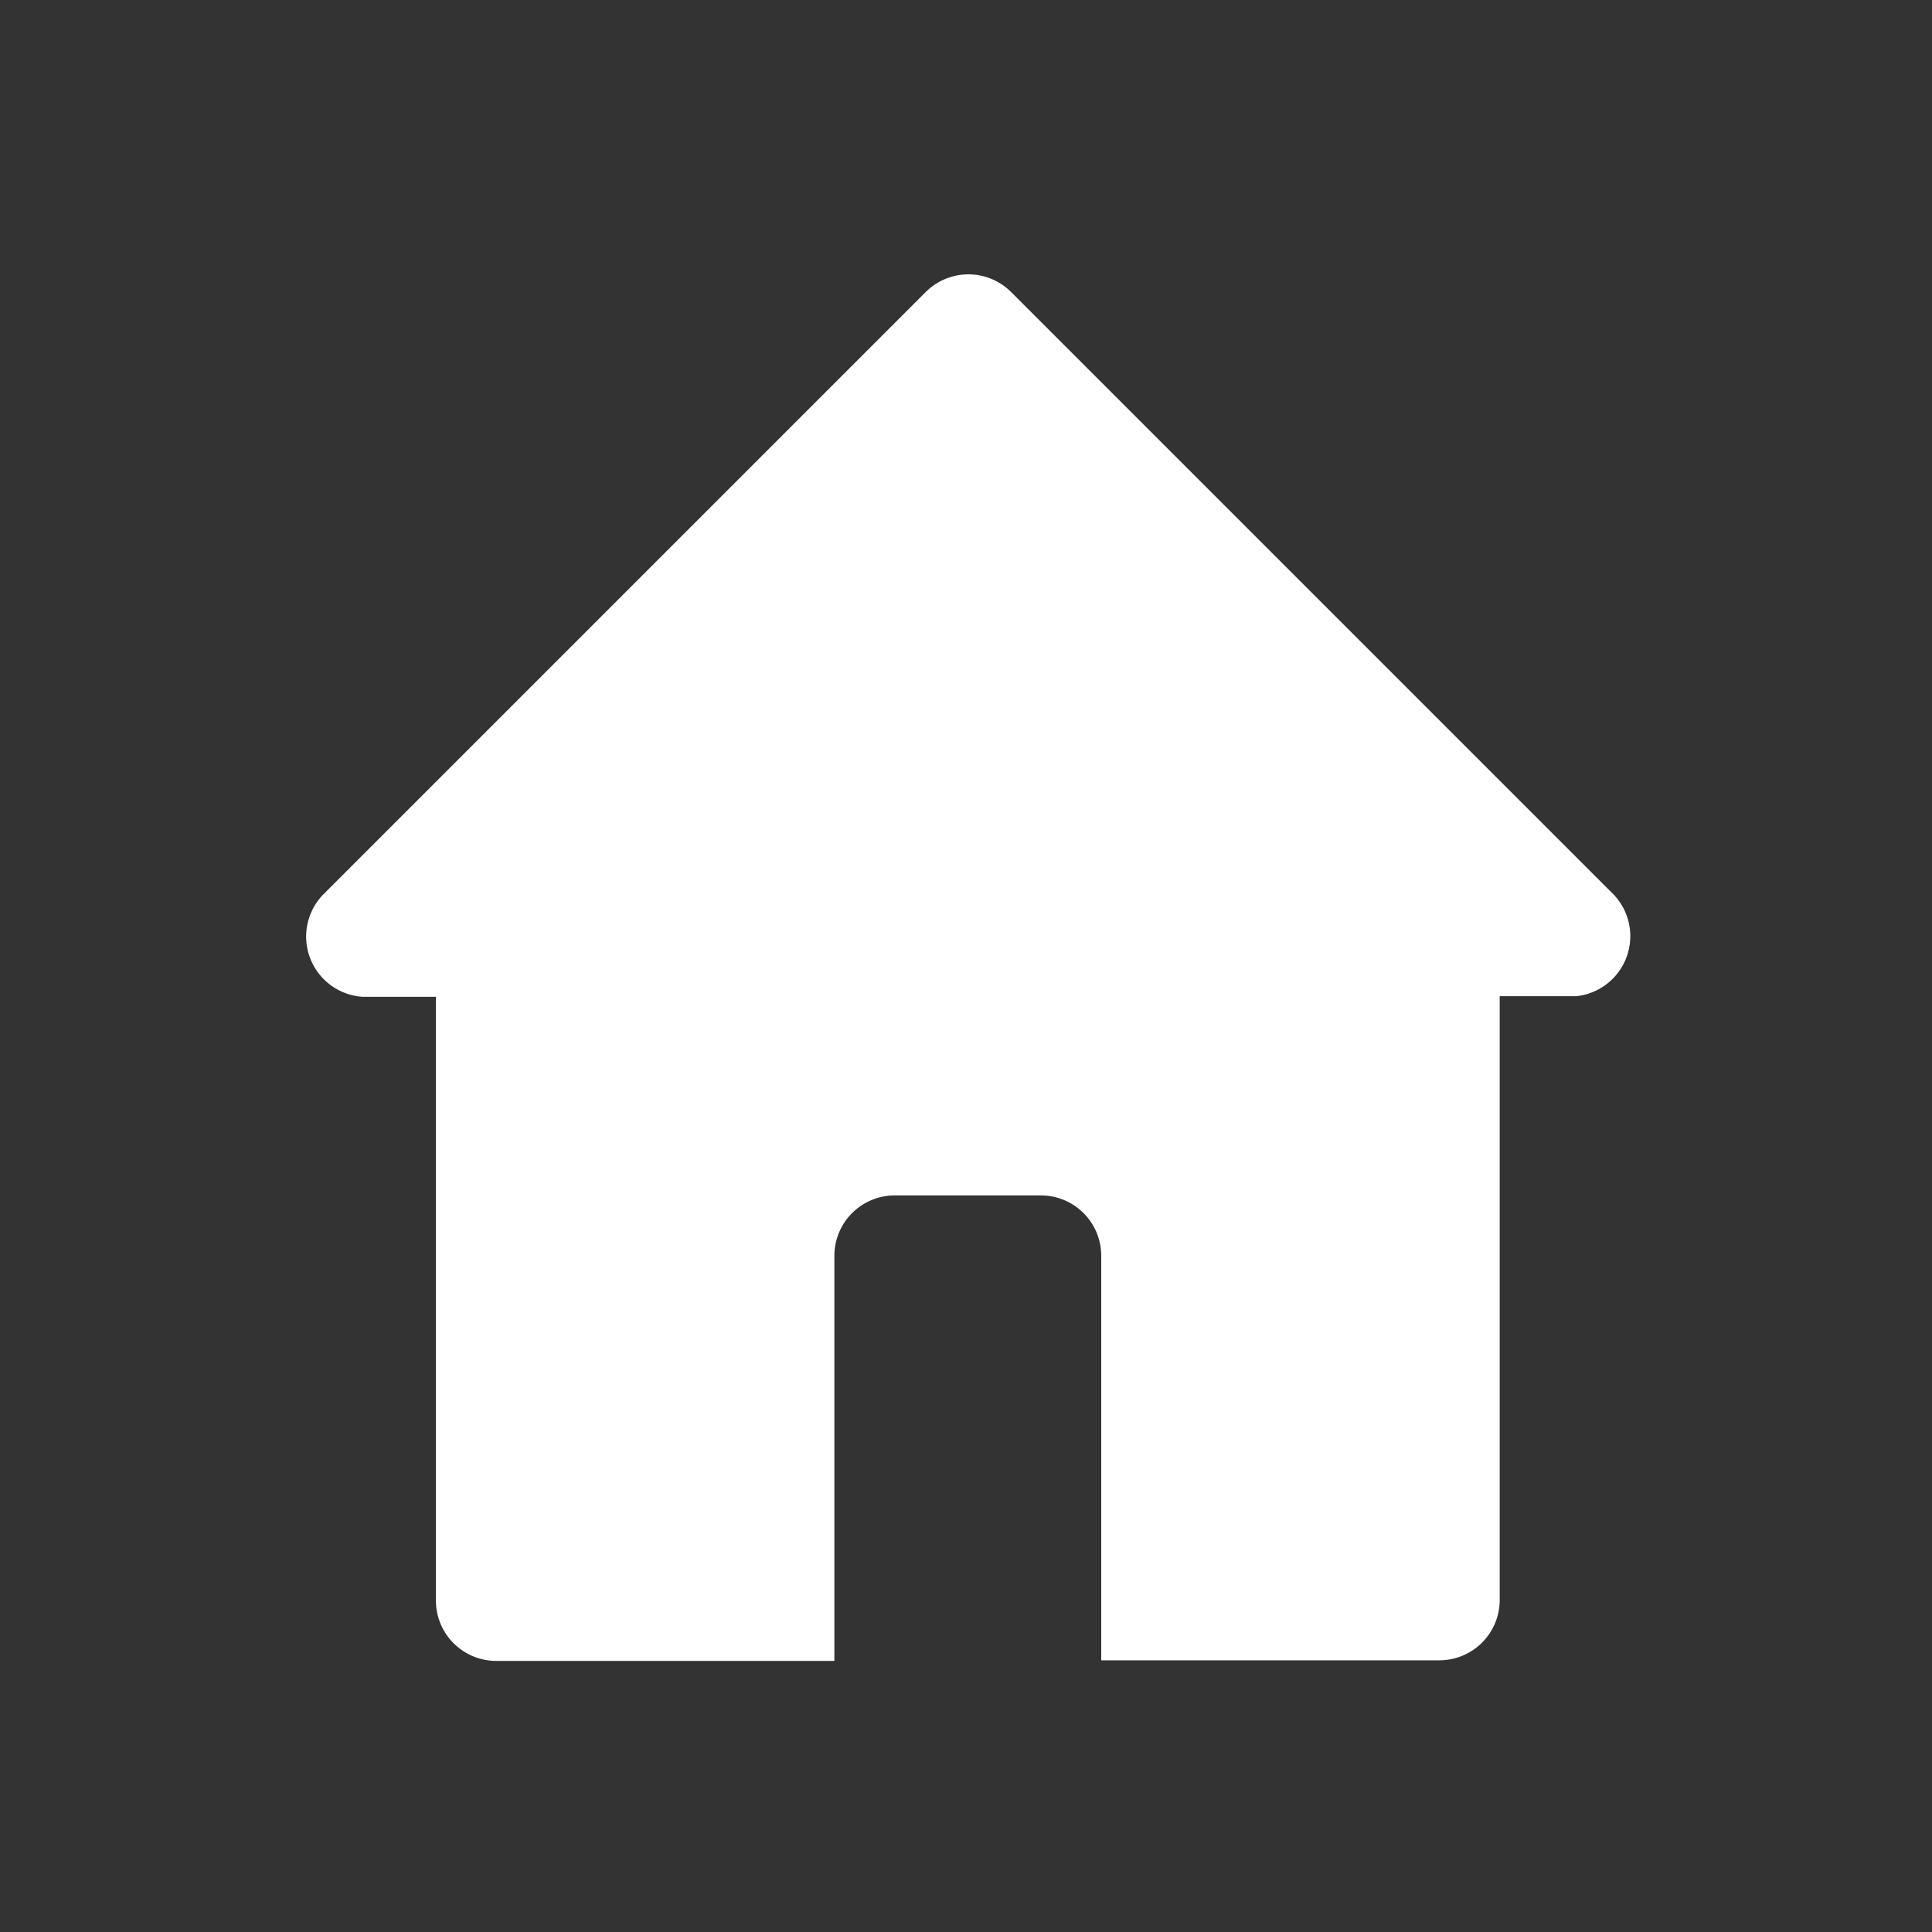
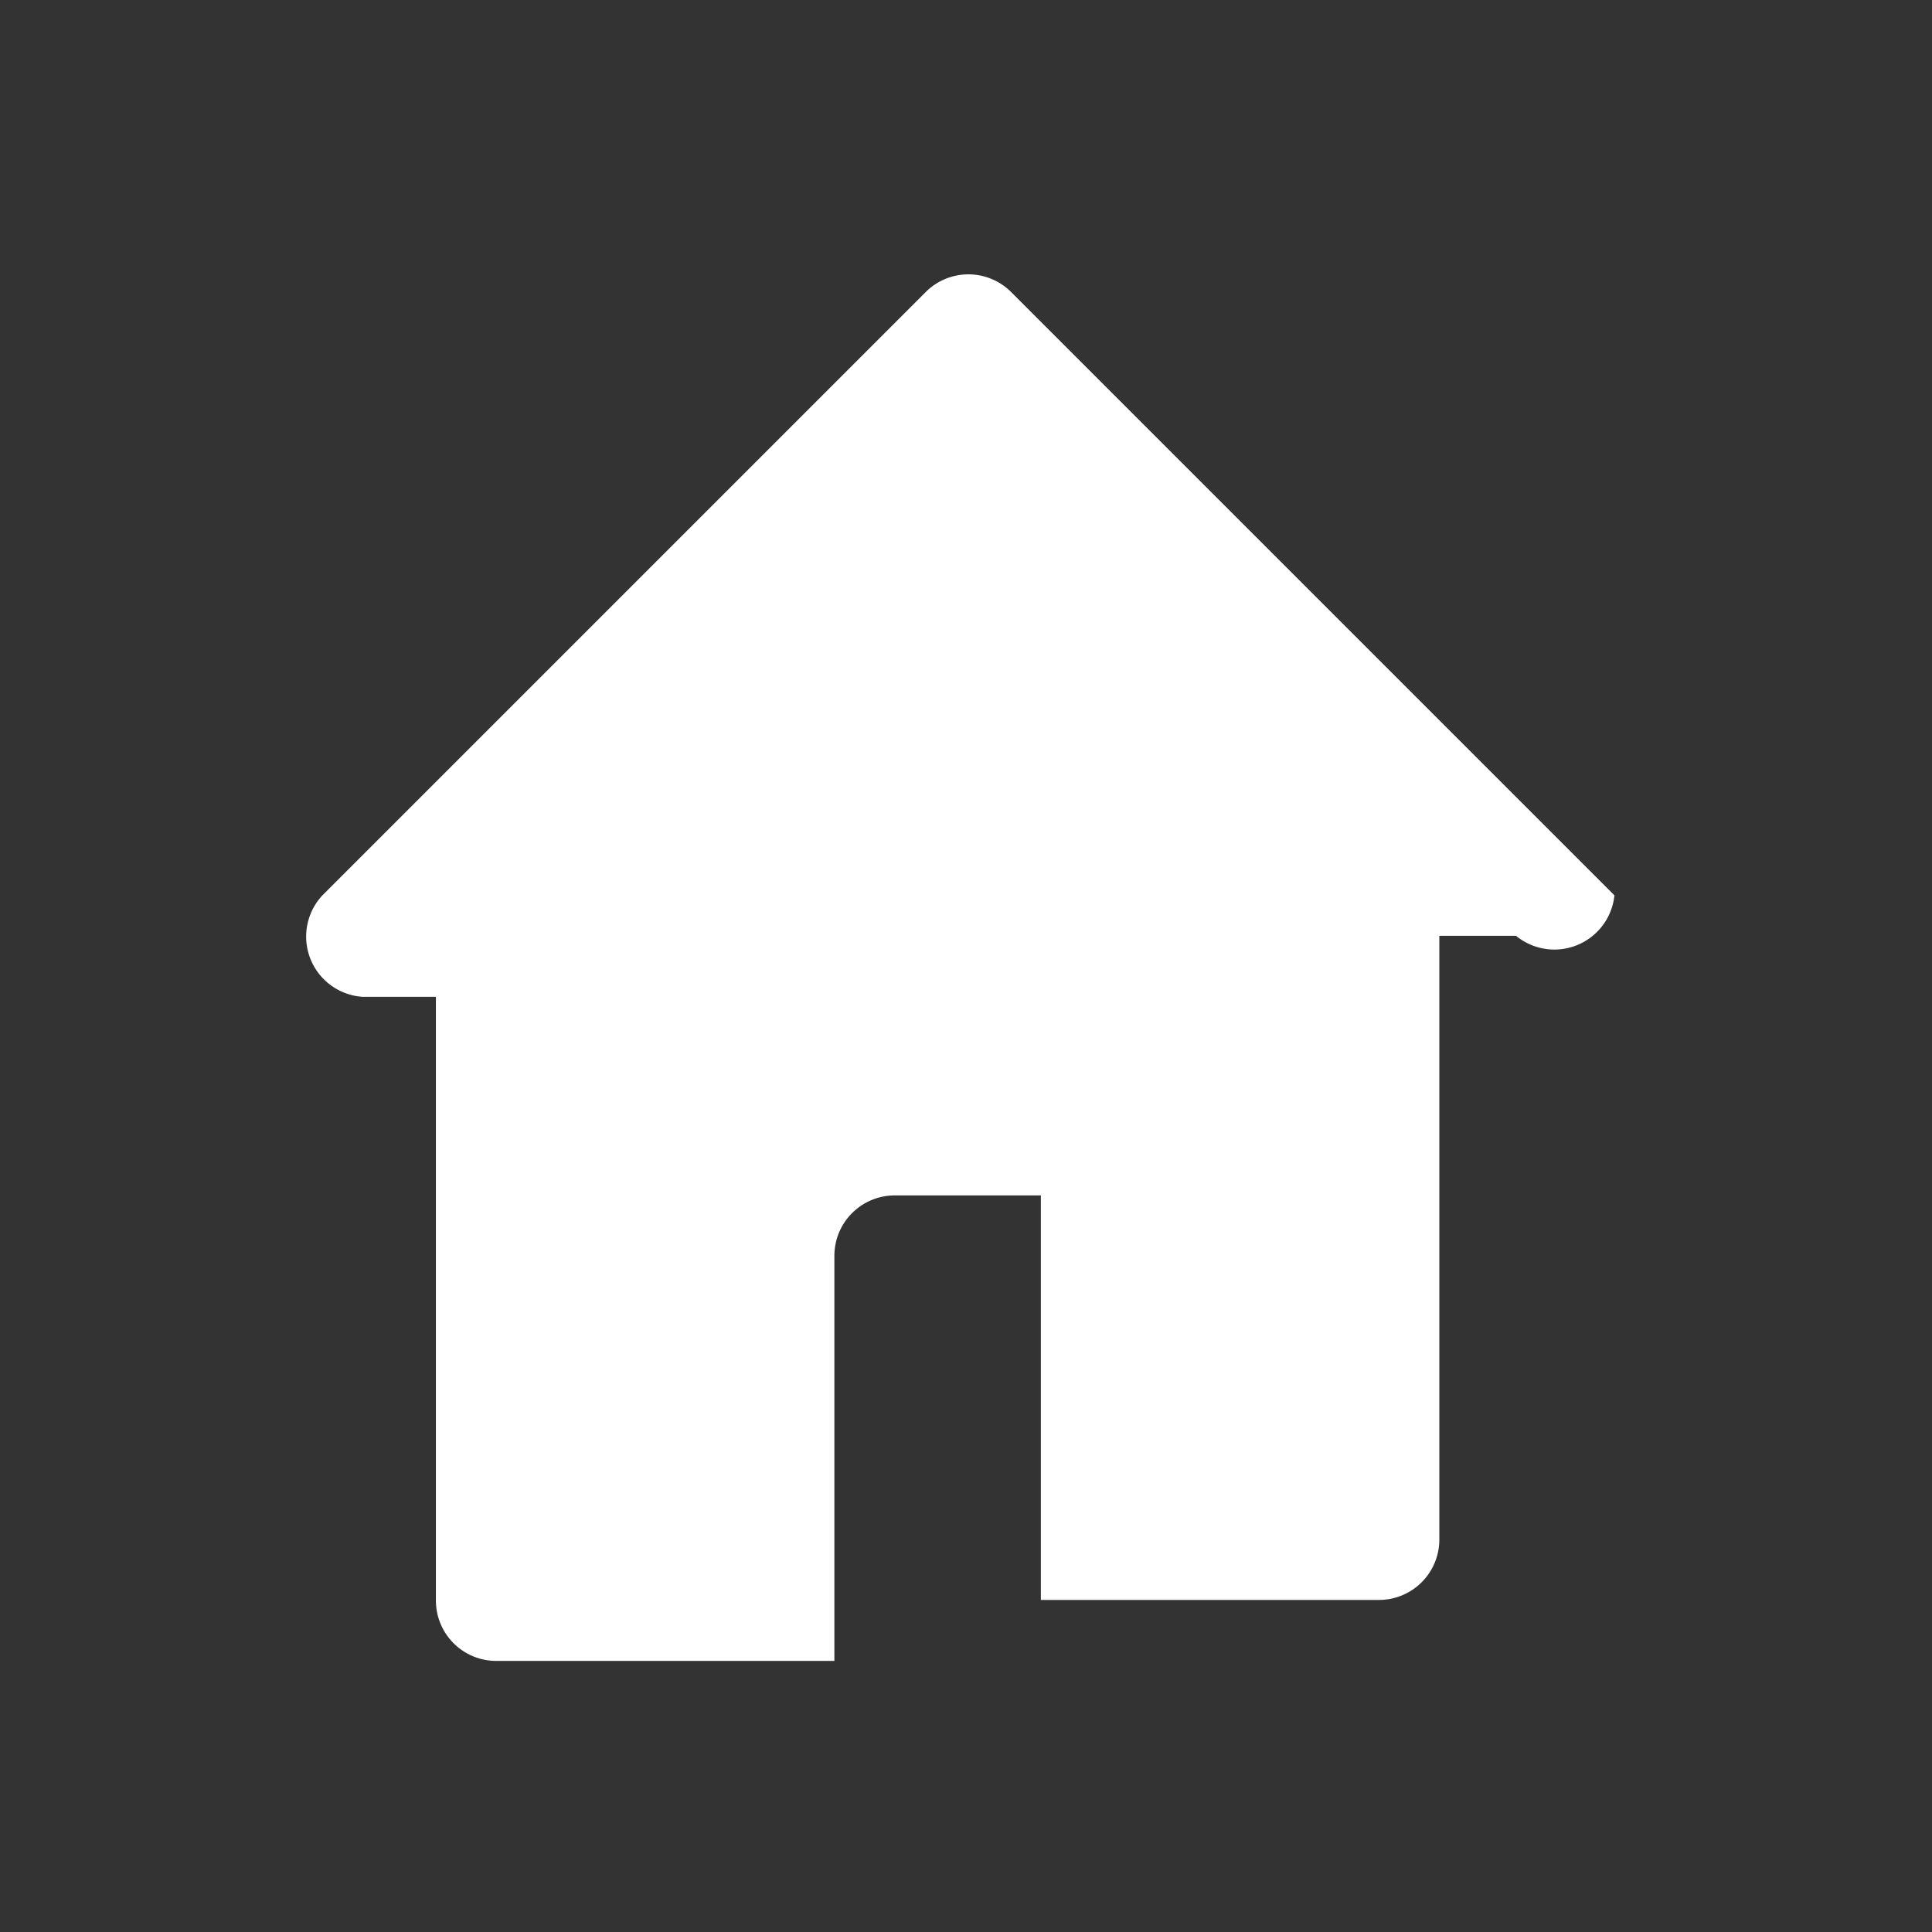
<svg xmlns="http://www.w3.org/2000/svg" height="100px" width="100px" fill="#FFFFFF" data-name="Layer 1" viewBox="0 0 32 32" x="0px" y="0px">
  <rect x="0" y="0" width="32" height="32" fill="#333333" stroke="none" />
  <title>expand-black-media</title>
-   <path d="M26.74,14.83l-10-10a1,1,0,0,0-1.4,0l-10,10A1,1,0,0,0,6,16.51H7.22v10a1,1,0,0,0,1,1h5.6V20.8a1,1,0,0,1,1-1h2.42a1,1,0,0,1,1,1v6.7h5.6a1,1,0,0,0,1-1v-10h1.27A1,1,0,0,0,26.74,14.83Z" />
+   <path d="M26.74,14.83l-10-10a1,1,0,0,0-1.4,0l-10,10A1,1,0,0,0,6,16.51H7.22v10a1,1,0,0,0,1,1h5.6V20.8a1,1,0,0,1,1-1h2.42v6.7h5.6a1,1,0,0,0,1-1v-10h1.27A1,1,0,0,0,26.74,14.83Z" />
</svg>